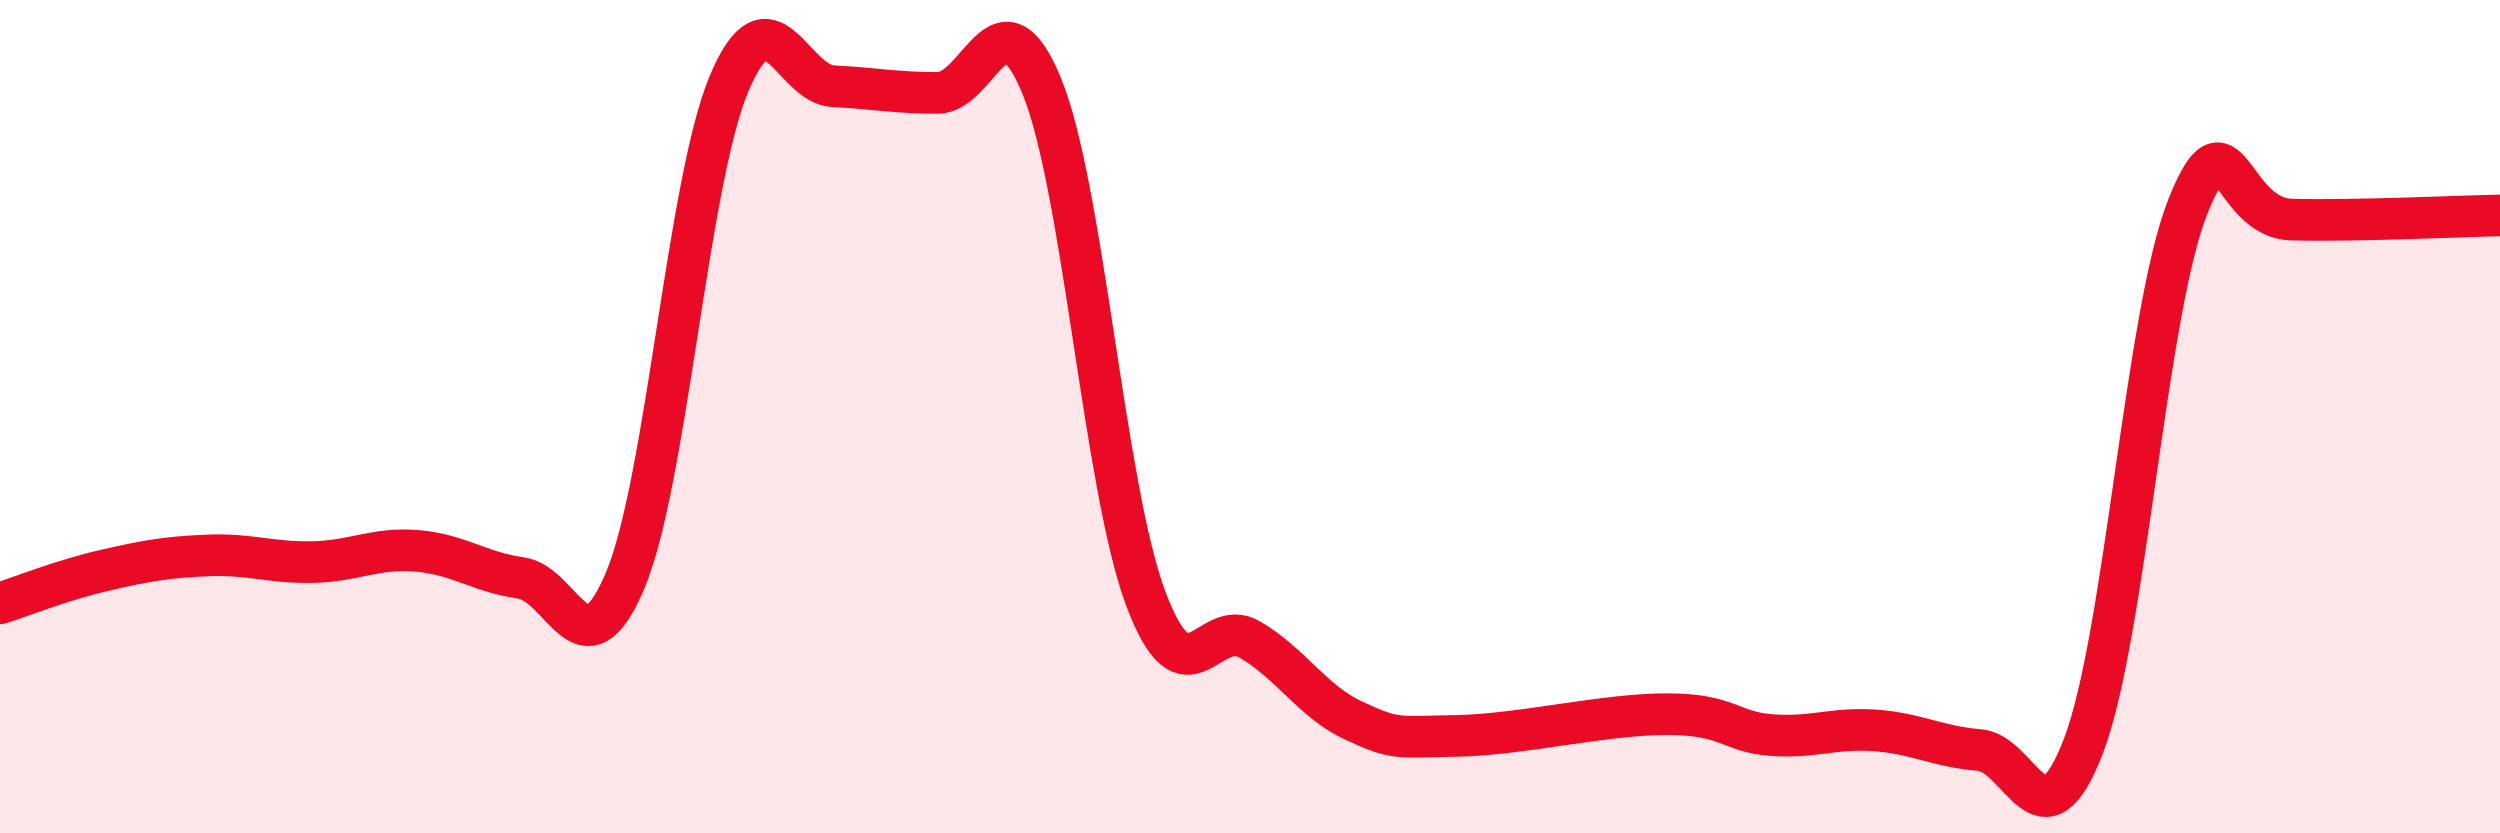
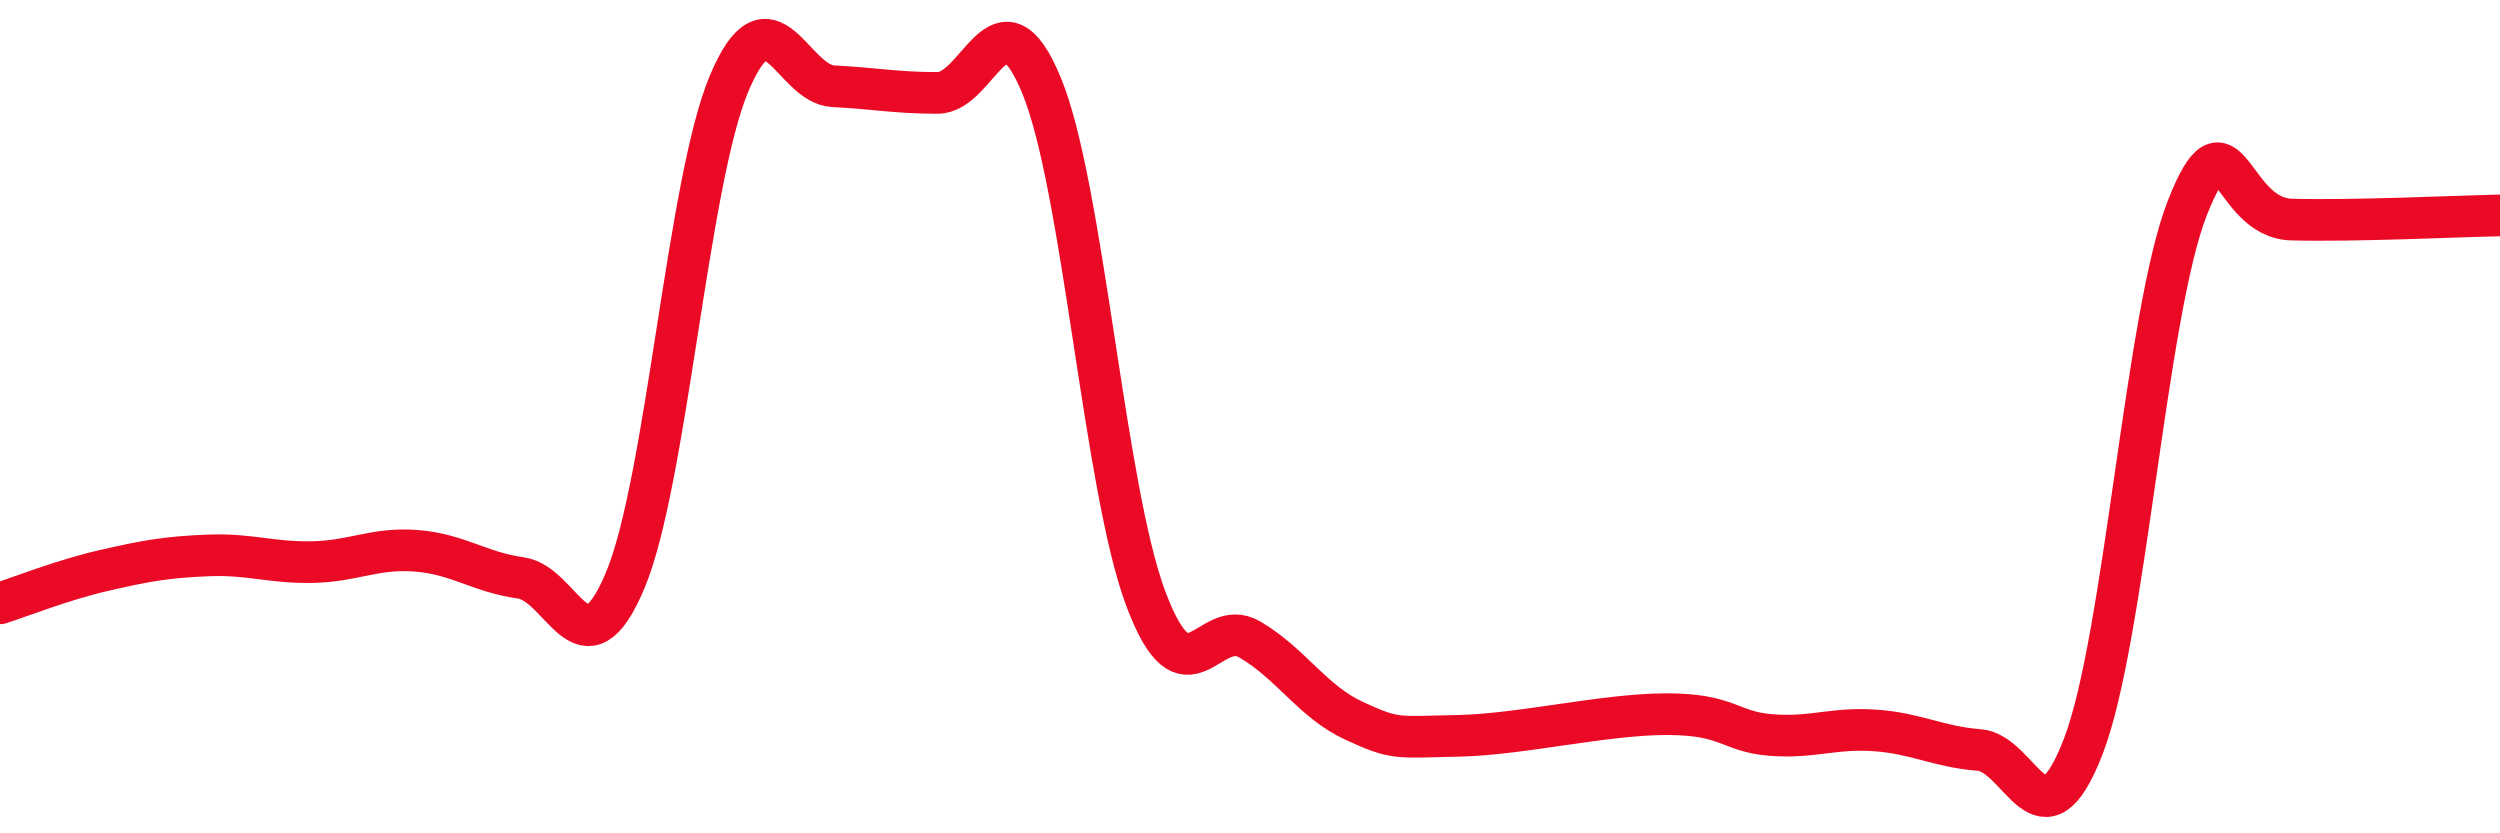
<svg xmlns="http://www.w3.org/2000/svg" width="60" height="20" viewBox="0 0 60 20">
-   <path d="M 0,14.48 C 0.5,14.32 1.5,13.92 2.5,13.69 C 3.5,13.46 4,13.37 5,13.33 C 6,13.29 6.5,13.51 7.5,13.49 C 8.5,13.47 9,13.14 10,13.22 C 11,13.3 11.5,13.73 12.5,13.87 C 13.5,14.01 14,16.31 15,13.94 C 16,11.57 16.5,4.37 17.5,2 C 18.5,-0.37 19,2.02 20,2.07 C 21,2.12 21.5,2.23 22.5,2.23 C 23.5,2.23 24,-0.37 25,2.06 C 26,4.49 26.5,11.71 27.5,14.37 C 28.5,17.03 29,14.76 30,15.35 C 31,15.94 31.5,16.84 32.5,17.3 C 33.5,17.76 33.5,17.69 35,17.66 C 36.5,17.63 38.5,17.14 40,17.14 C 41.5,17.14 41.5,17.56 42.5,17.64 C 43.5,17.72 44,17.46 45,17.53 C 46,17.6 46.5,17.92 47.5,18 C 48.5,18.08 49,20.51 50,17.91 C 51,15.31 51.5,7.51 52.5,4.98 C 53.5,2.45 53.5,5.23 55,5.27 C 56.5,5.31 59,5.19 60,5.17L60 20L0 20Z" fill="#EB0A25" opacity="0.1" stroke-linecap="round" stroke-linejoin="round" />
  <path d="M 0,14.48 C 0.5,14.32 1.5,13.92 2.5,13.69 C 3.5,13.46 4,13.37 5,13.33 C 6,13.29 6.5,13.51 7.5,13.49 C 8.5,13.47 9,13.14 10,13.22 C 11,13.3 11.5,13.73 12.5,13.87 C 13.5,14.01 14,16.31 15,13.94 C 16,11.57 16.5,4.37 17.5,2 C 18.5,-0.37 19,2.02 20,2.07 C 21,2.12 21.5,2.23 22.5,2.23 C 23.5,2.23 24,-0.37 25,2.06 C 26,4.49 26.5,11.71 27.5,14.37 C 28.5,17.03 29,14.76 30,15.35 C 31,15.94 31.5,16.84 32.5,17.3 C 33.5,17.76 33.5,17.69 35,17.66 C 36.5,17.63 38.5,17.14 40,17.14 C 41.5,17.14 41.5,17.56 42.5,17.64 C 43.5,17.72 44,17.46 45,17.53 C 46,17.6 46.5,17.92 47.5,18 C 48.5,18.08 49,20.51 50,17.91 C 51,15.31 51.5,7.51 52.5,4.98 C 53.5,2.45 53.5,5.23 55,5.27 C 56.5,5.31 59,5.19 60,5.17" stroke="#EB0A25" stroke-width="1" fill="none" stroke-linecap="round" stroke-linejoin="round" />
</svg>